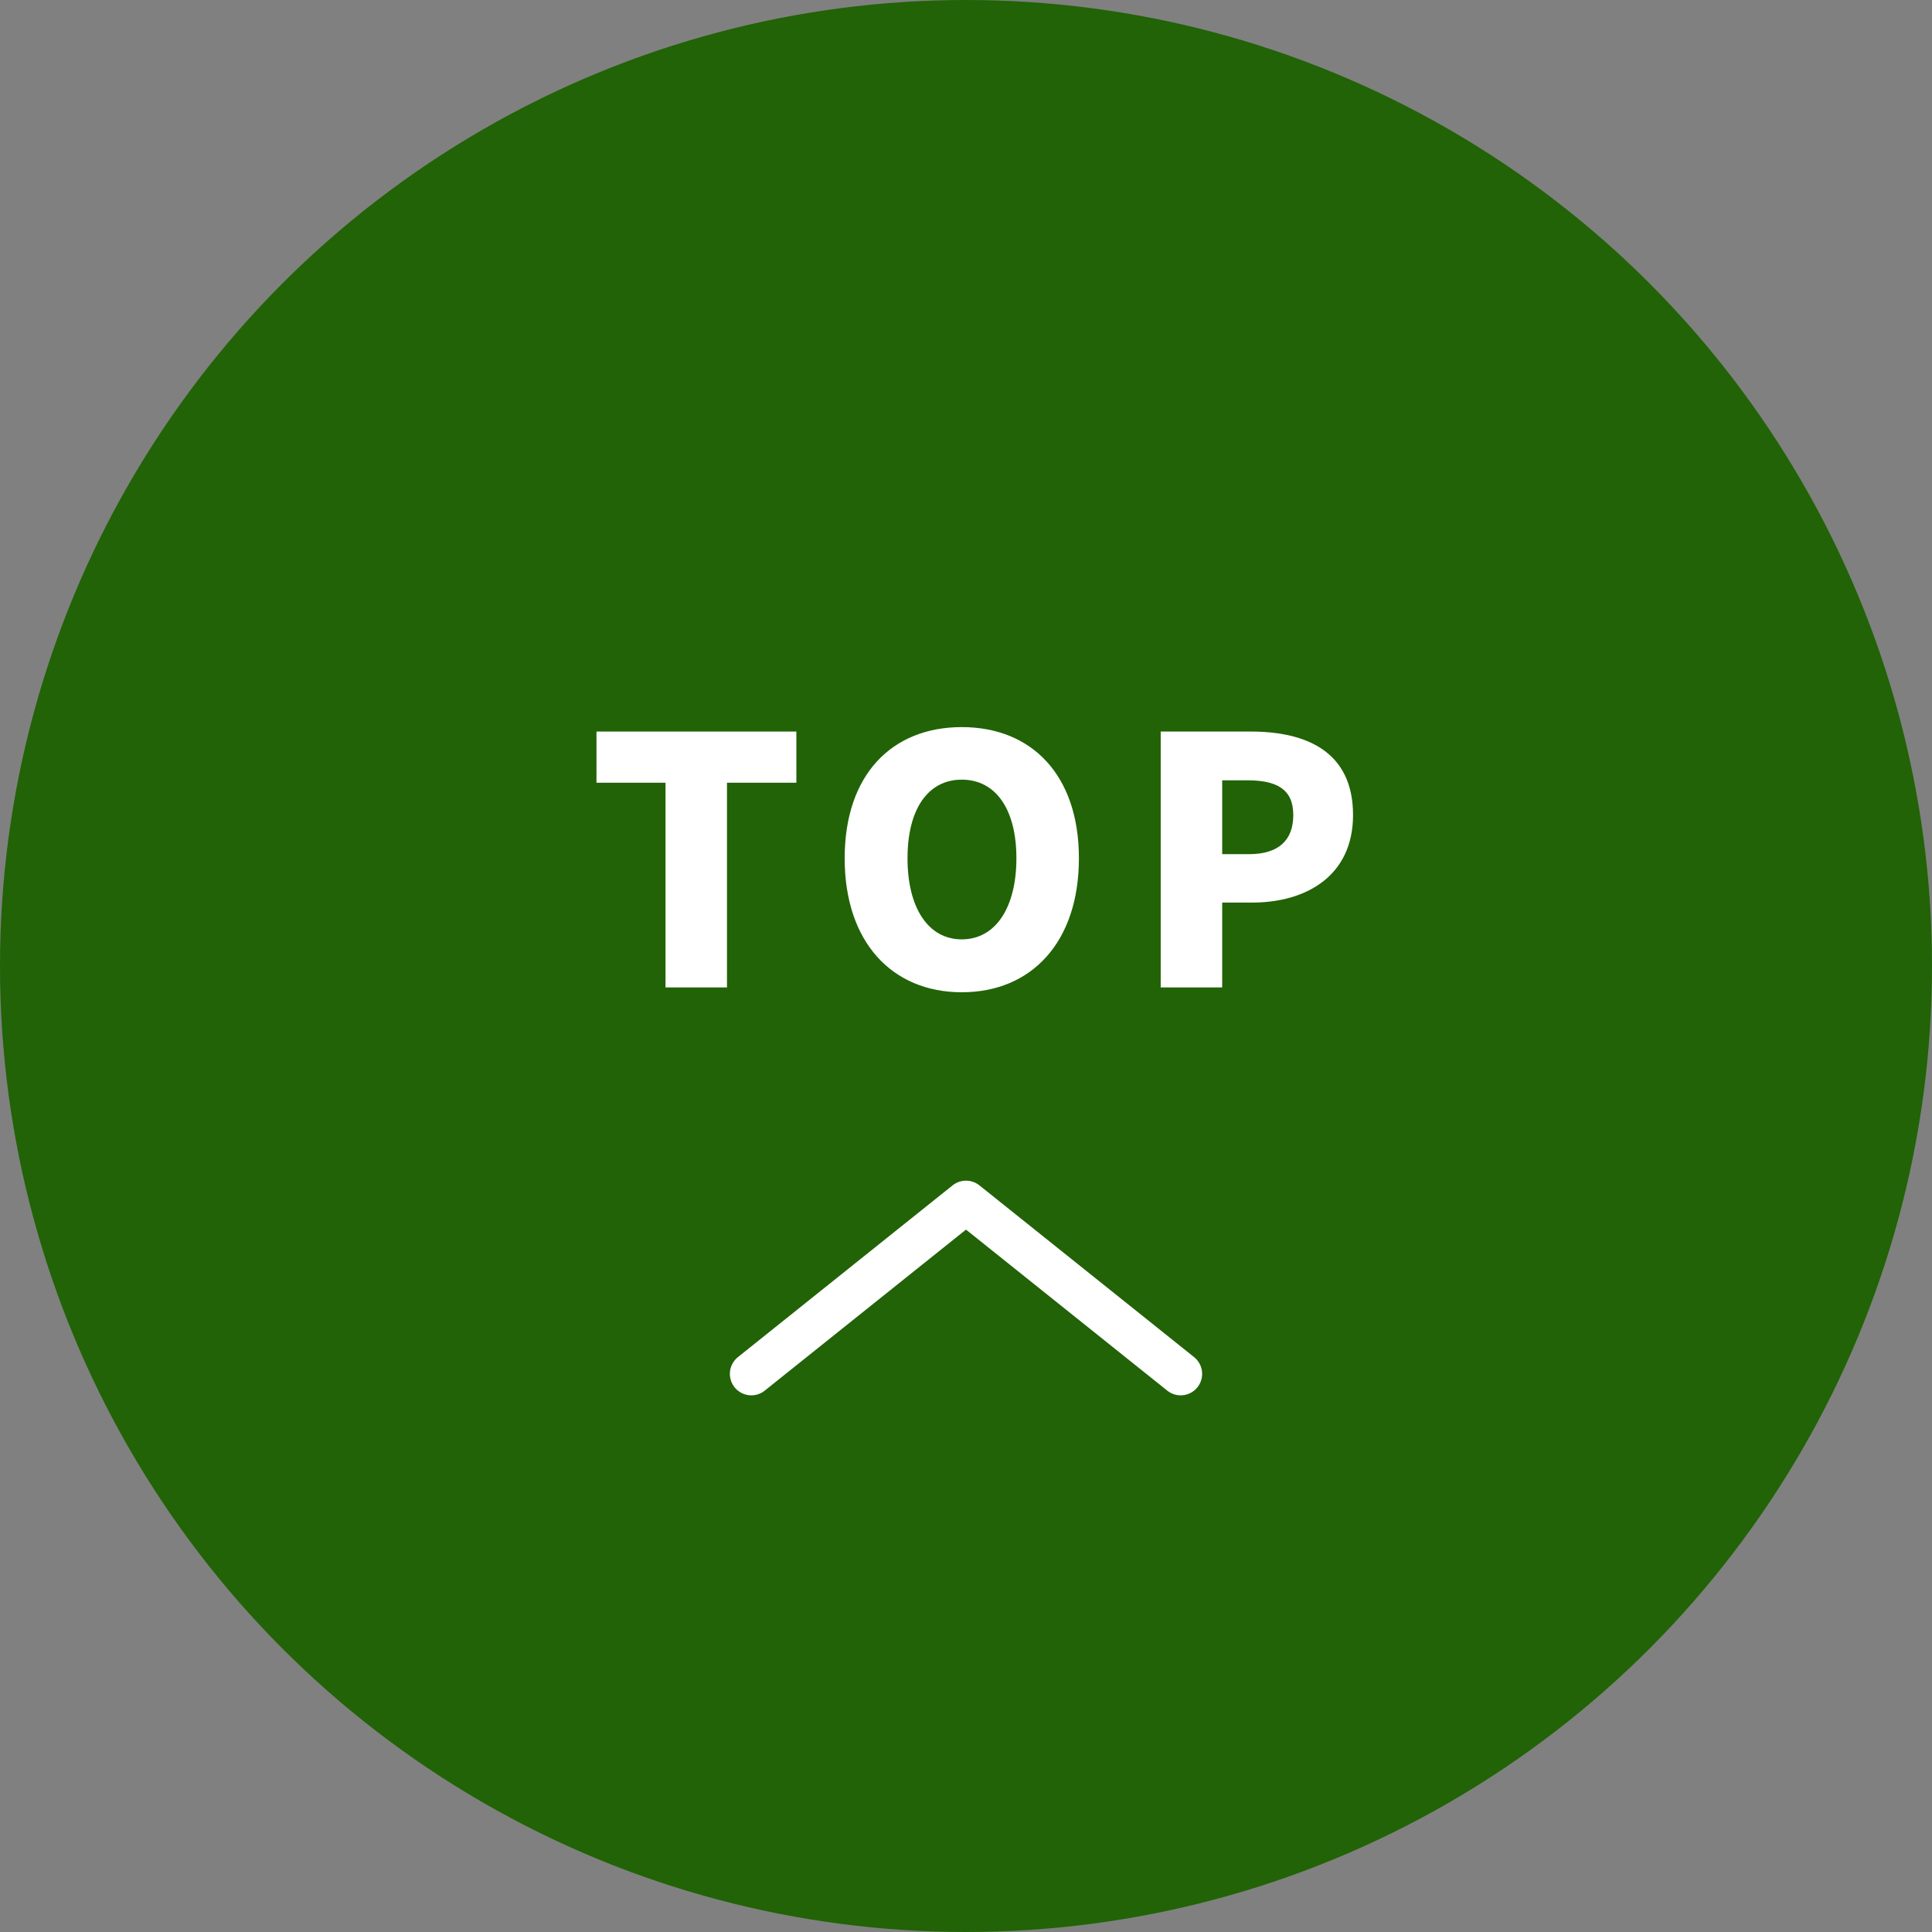
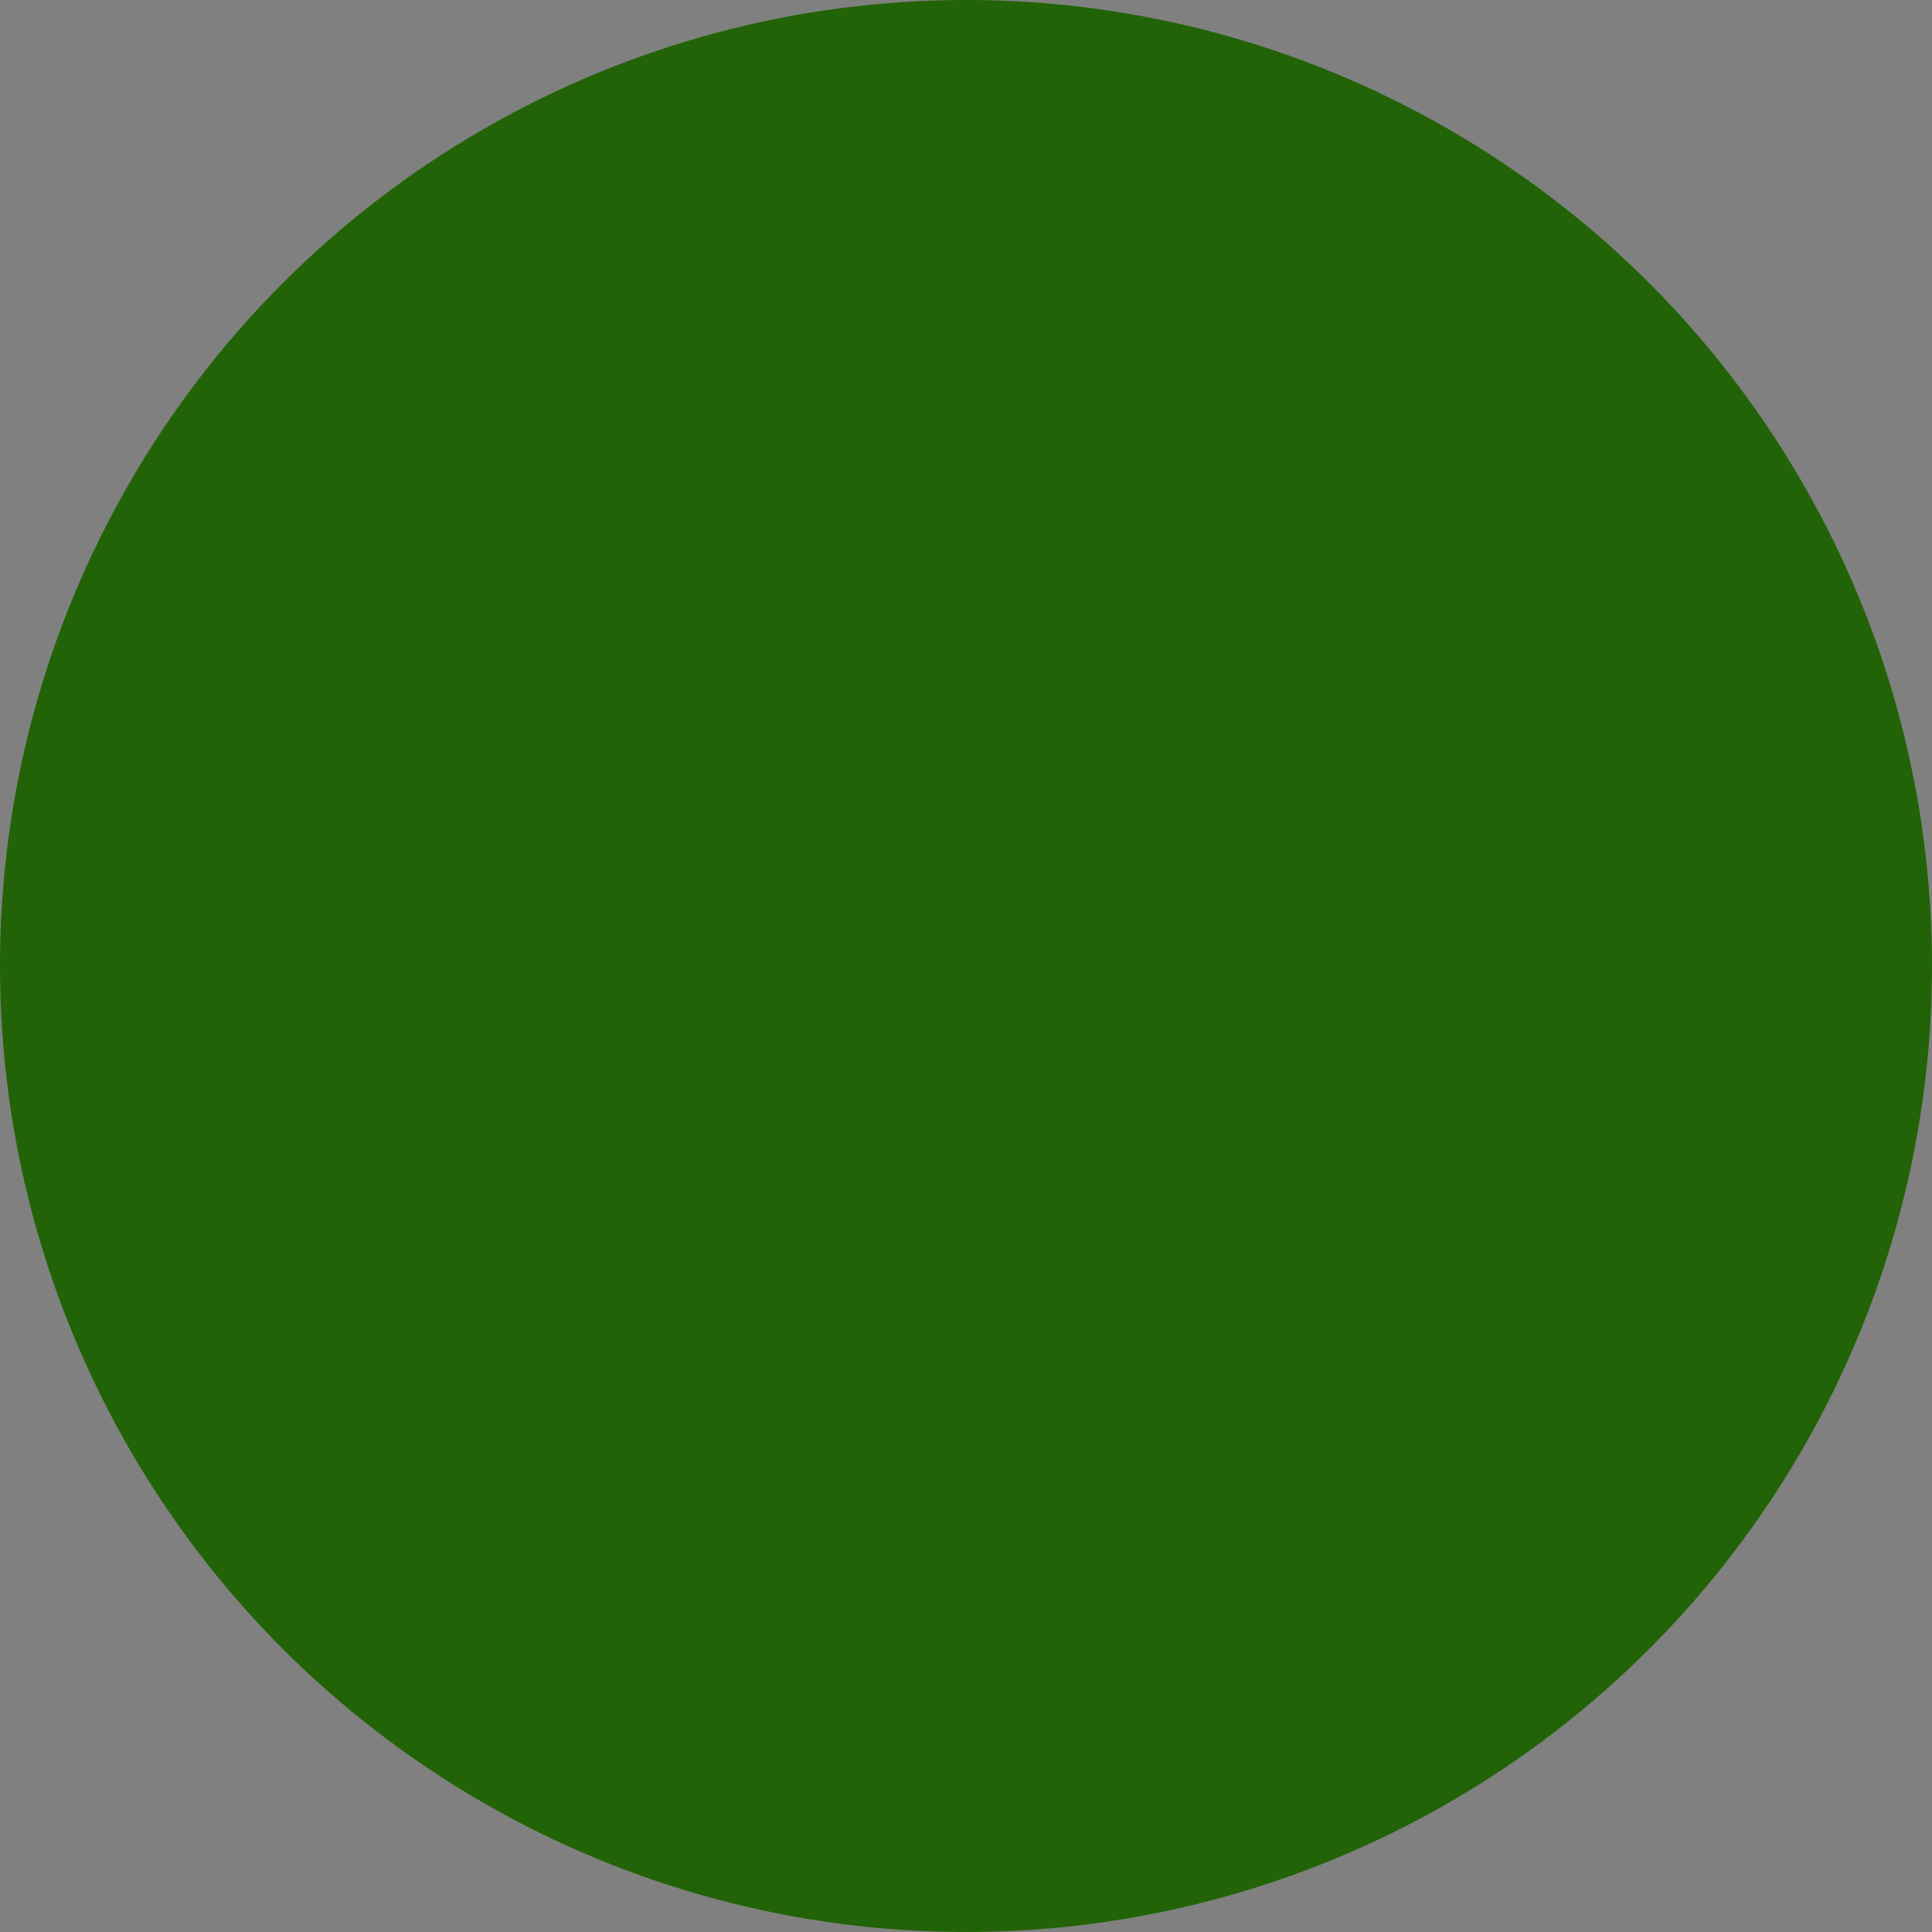
<svg xmlns="http://www.w3.org/2000/svg" width="90" height="90" viewBox="0 0 90 90" fill="none">
  <rect x="0" y="0" width="90" height="90" fill="#808080" stroke="none" />
  <circle cx="45" cy="45" r="45" fill="#216306" />
-   <path d="M55 64L45 56L35 64" stroke="white" stroke-width="2" stroke-linecap="round" stroke-linejoin="round" />
-   <path d="M54.07 45.998V34.078H58.262C60.87 34.078 63.03 35.022 63.03 37.966C63.03 40.798 60.854 42.046 58.326 42.046H56.934V45.998H54.07ZM56.934 39.79H58.182C59.574 39.79 60.246 39.134 60.246 37.966C60.246 36.766 59.478 36.35 58.102 36.35H56.934V39.79Z" fill="white" />
-   <path d="M44.804 46.223C41.556 46.223 39.348 43.887 39.348 39.983C39.348 36.079 41.556 33.871 44.804 33.871C48.052 33.871 50.26 36.095 50.26 39.983C50.26 43.887 48.052 46.223 44.804 46.223ZM44.804 43.759C46.372 43.759 47.348 42.287 47.348 39.983C47.348 37.679 46.372 36.319 44.804 36.319C43.236 36.319 42.276 37.679 42.276 39.983C42.276 42.287 43.236 43.759 44.804 43.759Z" fill="white" />
-   <path d="M31.002 45.998V36.462H27.786V34.078H37.098V36.462H33.866V45.998H31.002Z" fill="white" />
</svg>